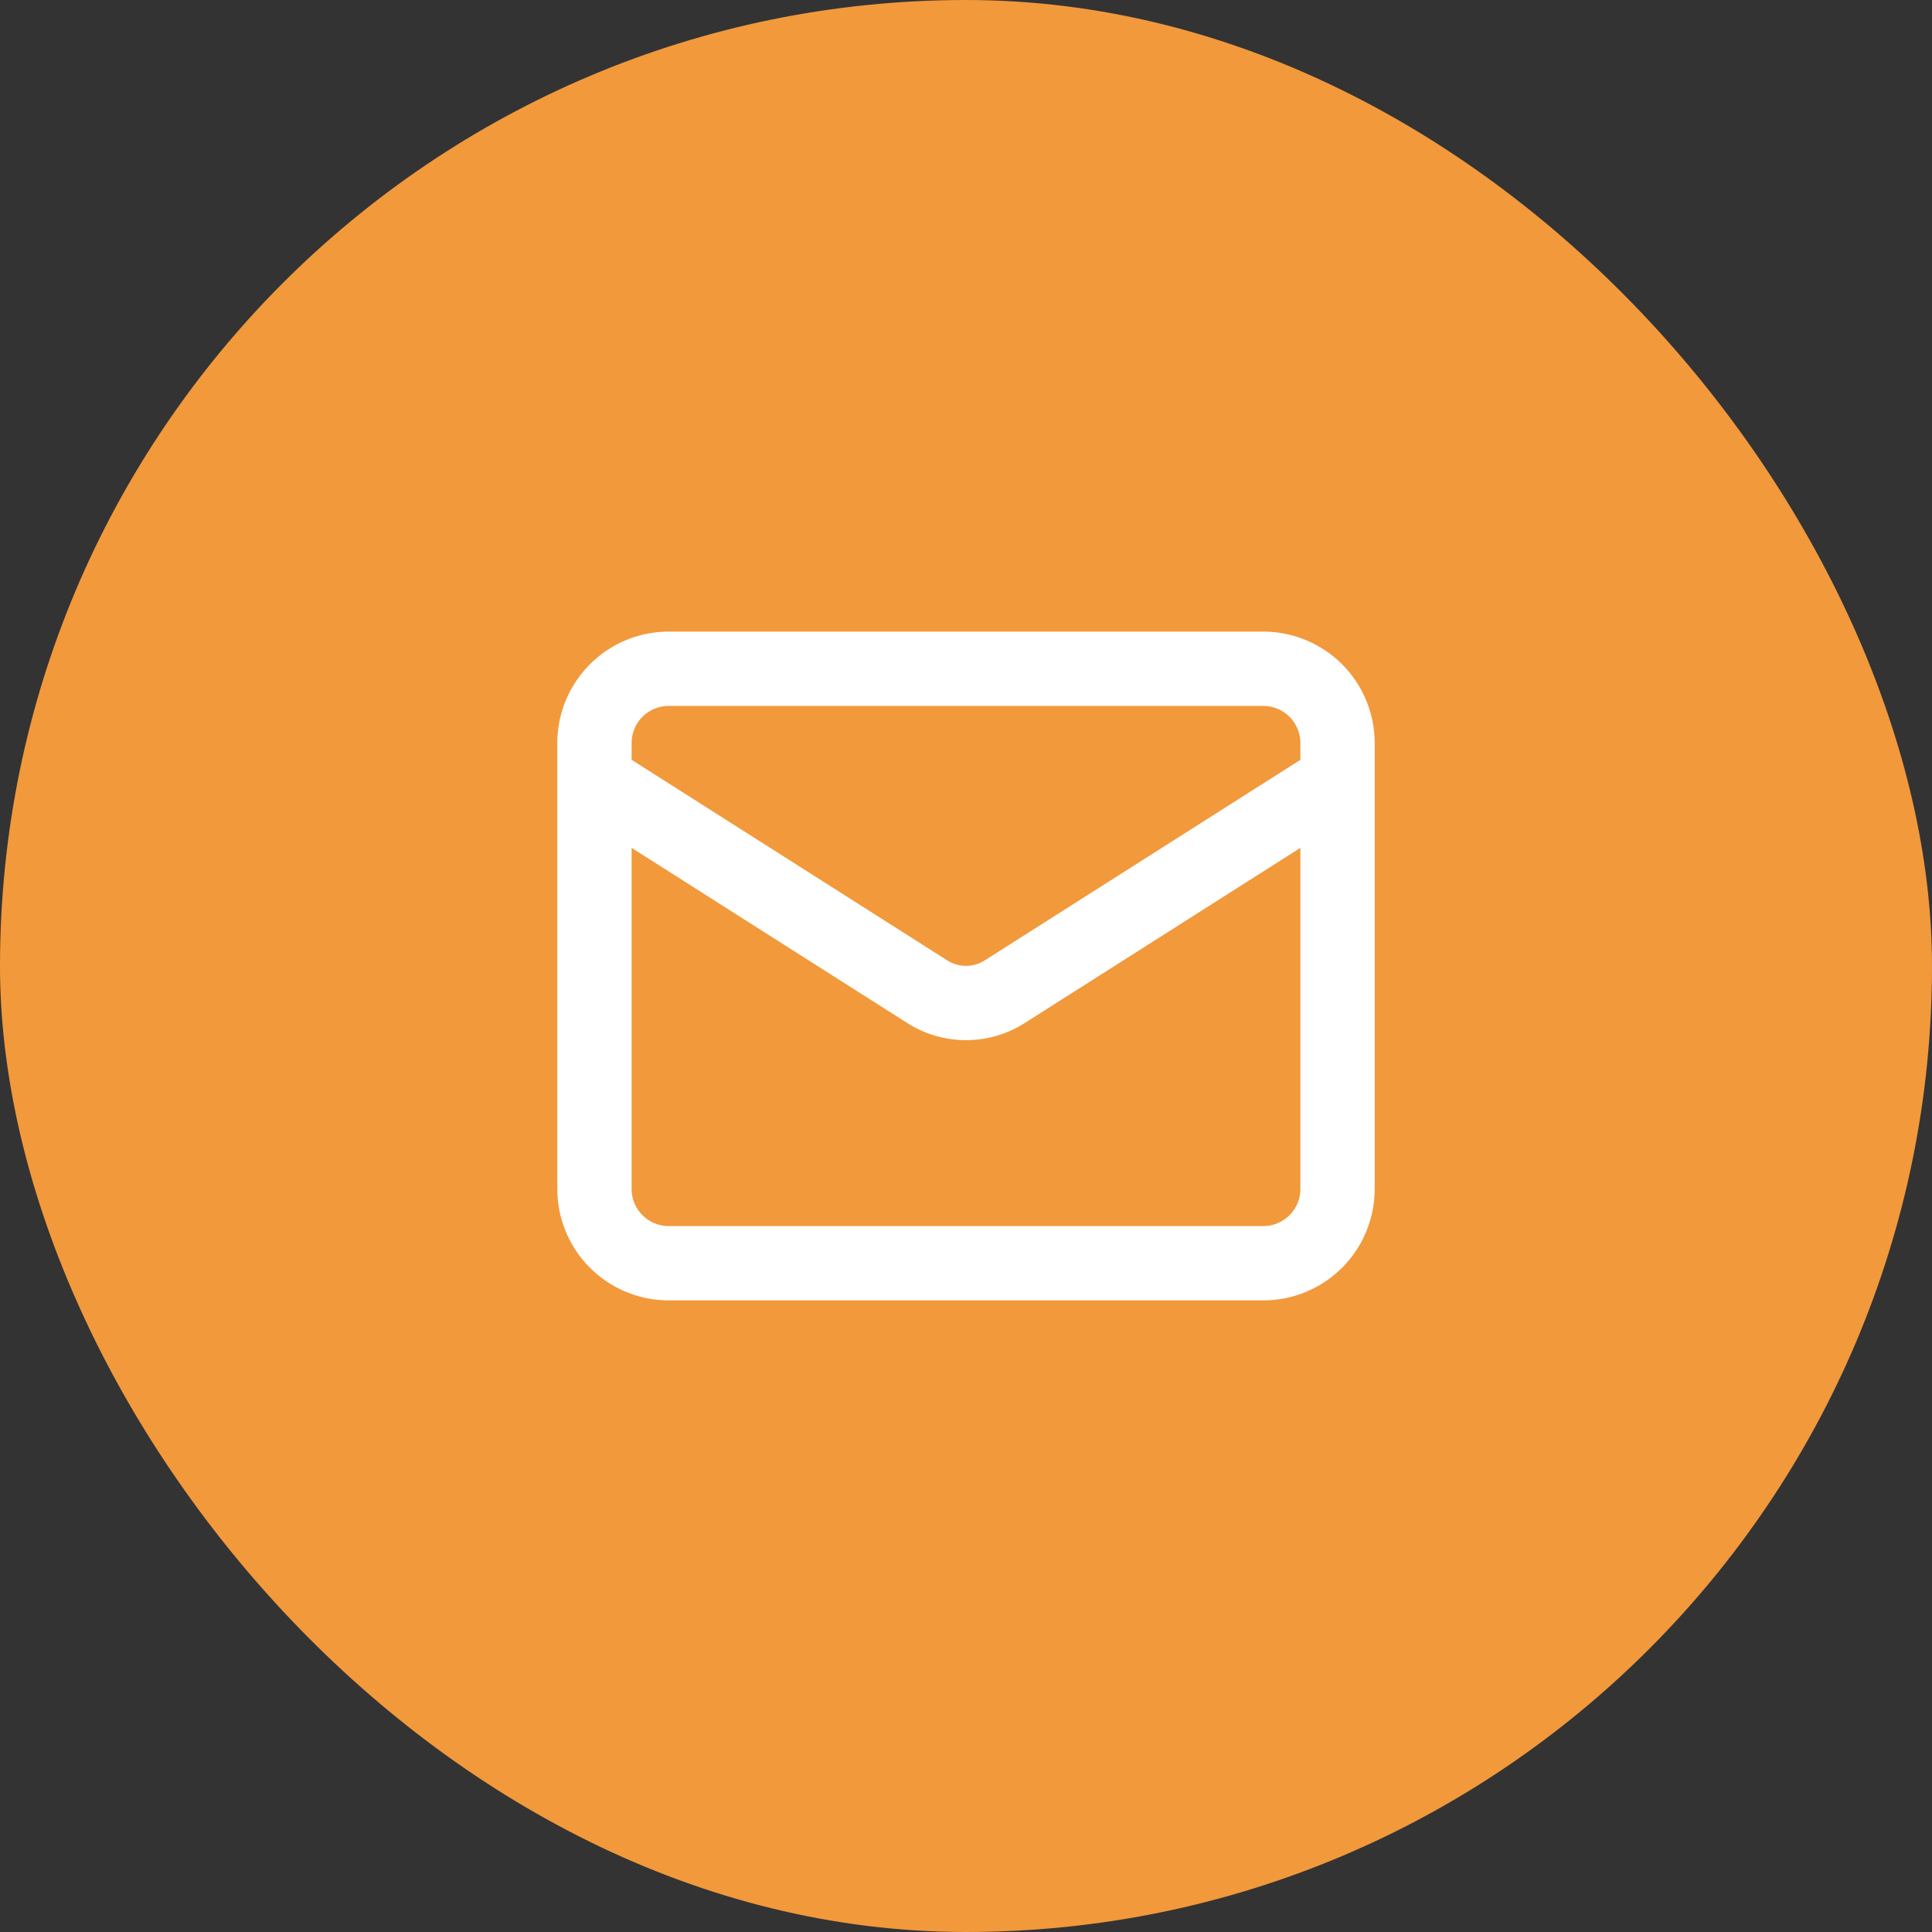
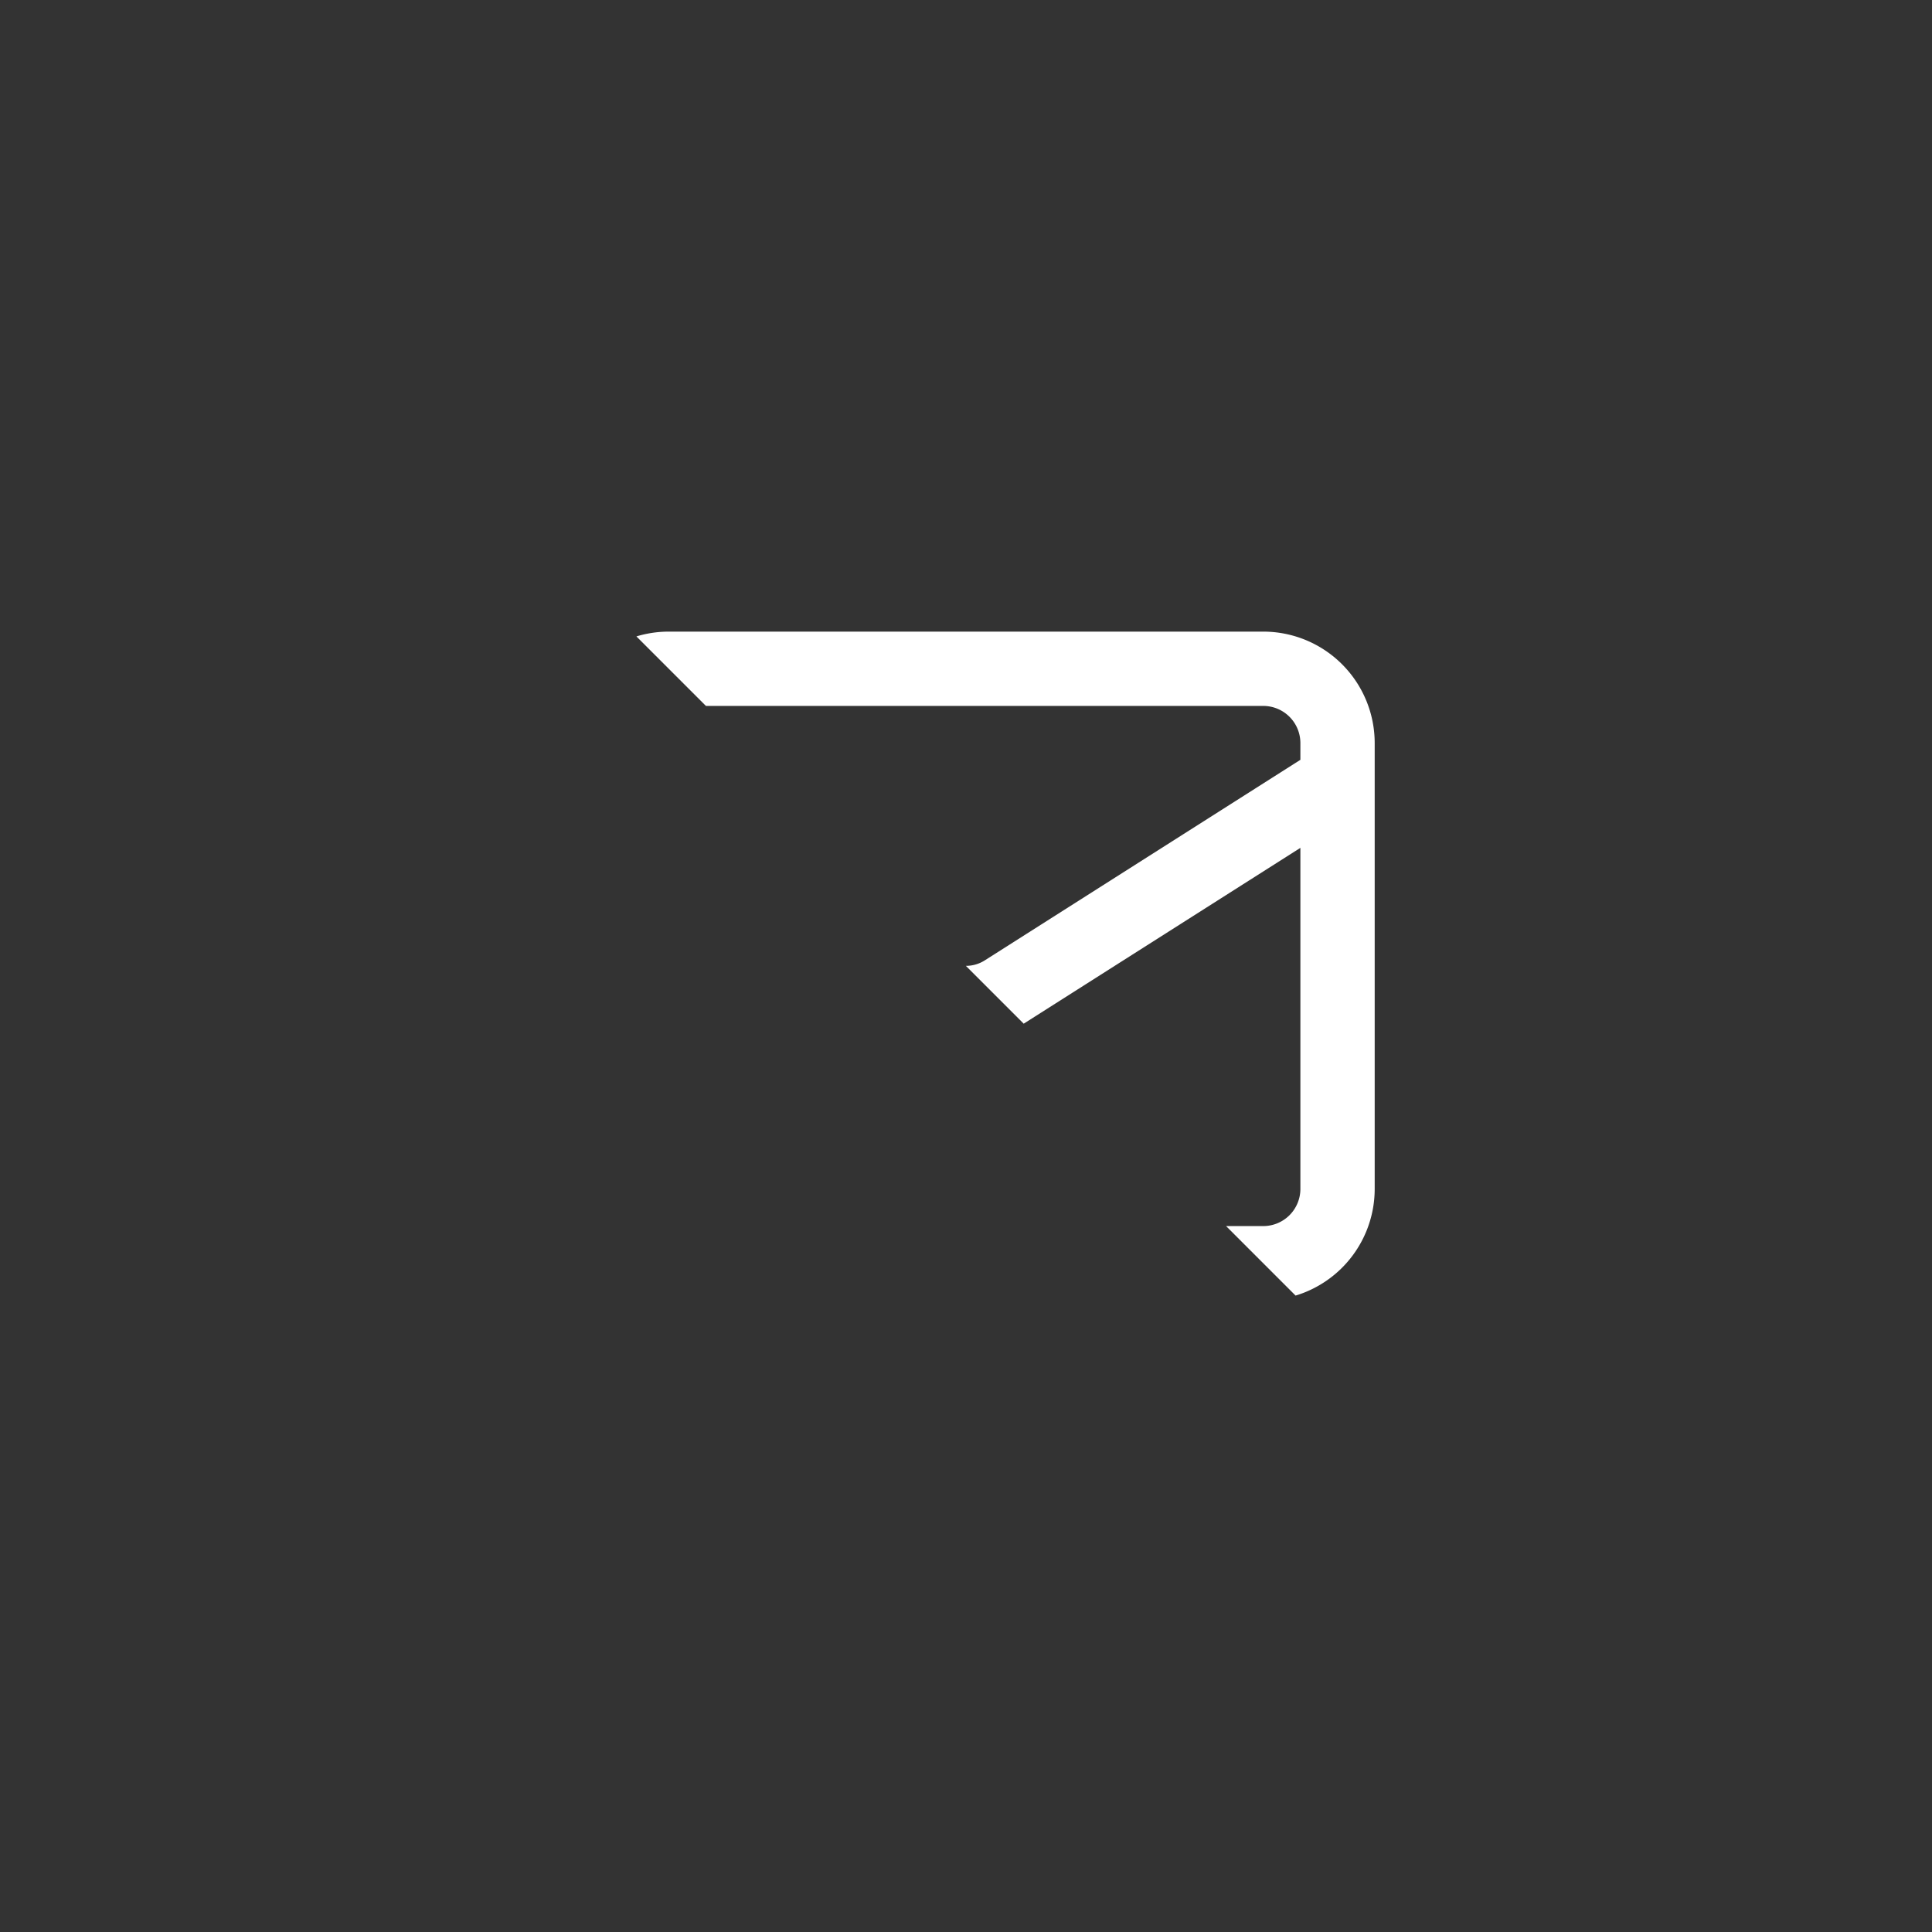
<svg xmlns="http://www.w3.org/2000/svg" width="52" height="52" viewBox="0 0 52 52" fill="none">
  <rect x="0" y="0" width="52" height="52" fill="#333333" stroke="none" />
-   <rect width="52" height="52" rx="26" fill="#F2993C" />
  <g clip-path="url(#wvnlcfhqsa)">
    <path d="m36 21-8.97 5.7a1.94 1.94 0 0 1-2.06 0L16 21m2-3h16a2 2 0 0 1 2 2v12a2 2 0 0 1-2 2H18a2 2 0 0 1-2-2V20a2 2 0 0 1 2-2z" stroke="#fff" stroke-width="2" stroke-linecap="round" stroke-linejoin="round" />
  </g>
  <defs>
    <clipPath id="wvnlcfhqsa">
-       <path fill="#fff" transform="translate(14 14)" d="M0 0h24v24H0z" />
+       <path fill="#fff" transform="translate(14 14)" d="M0 0h24v24z" />
    </clipPath>
  </defs>
</svg>